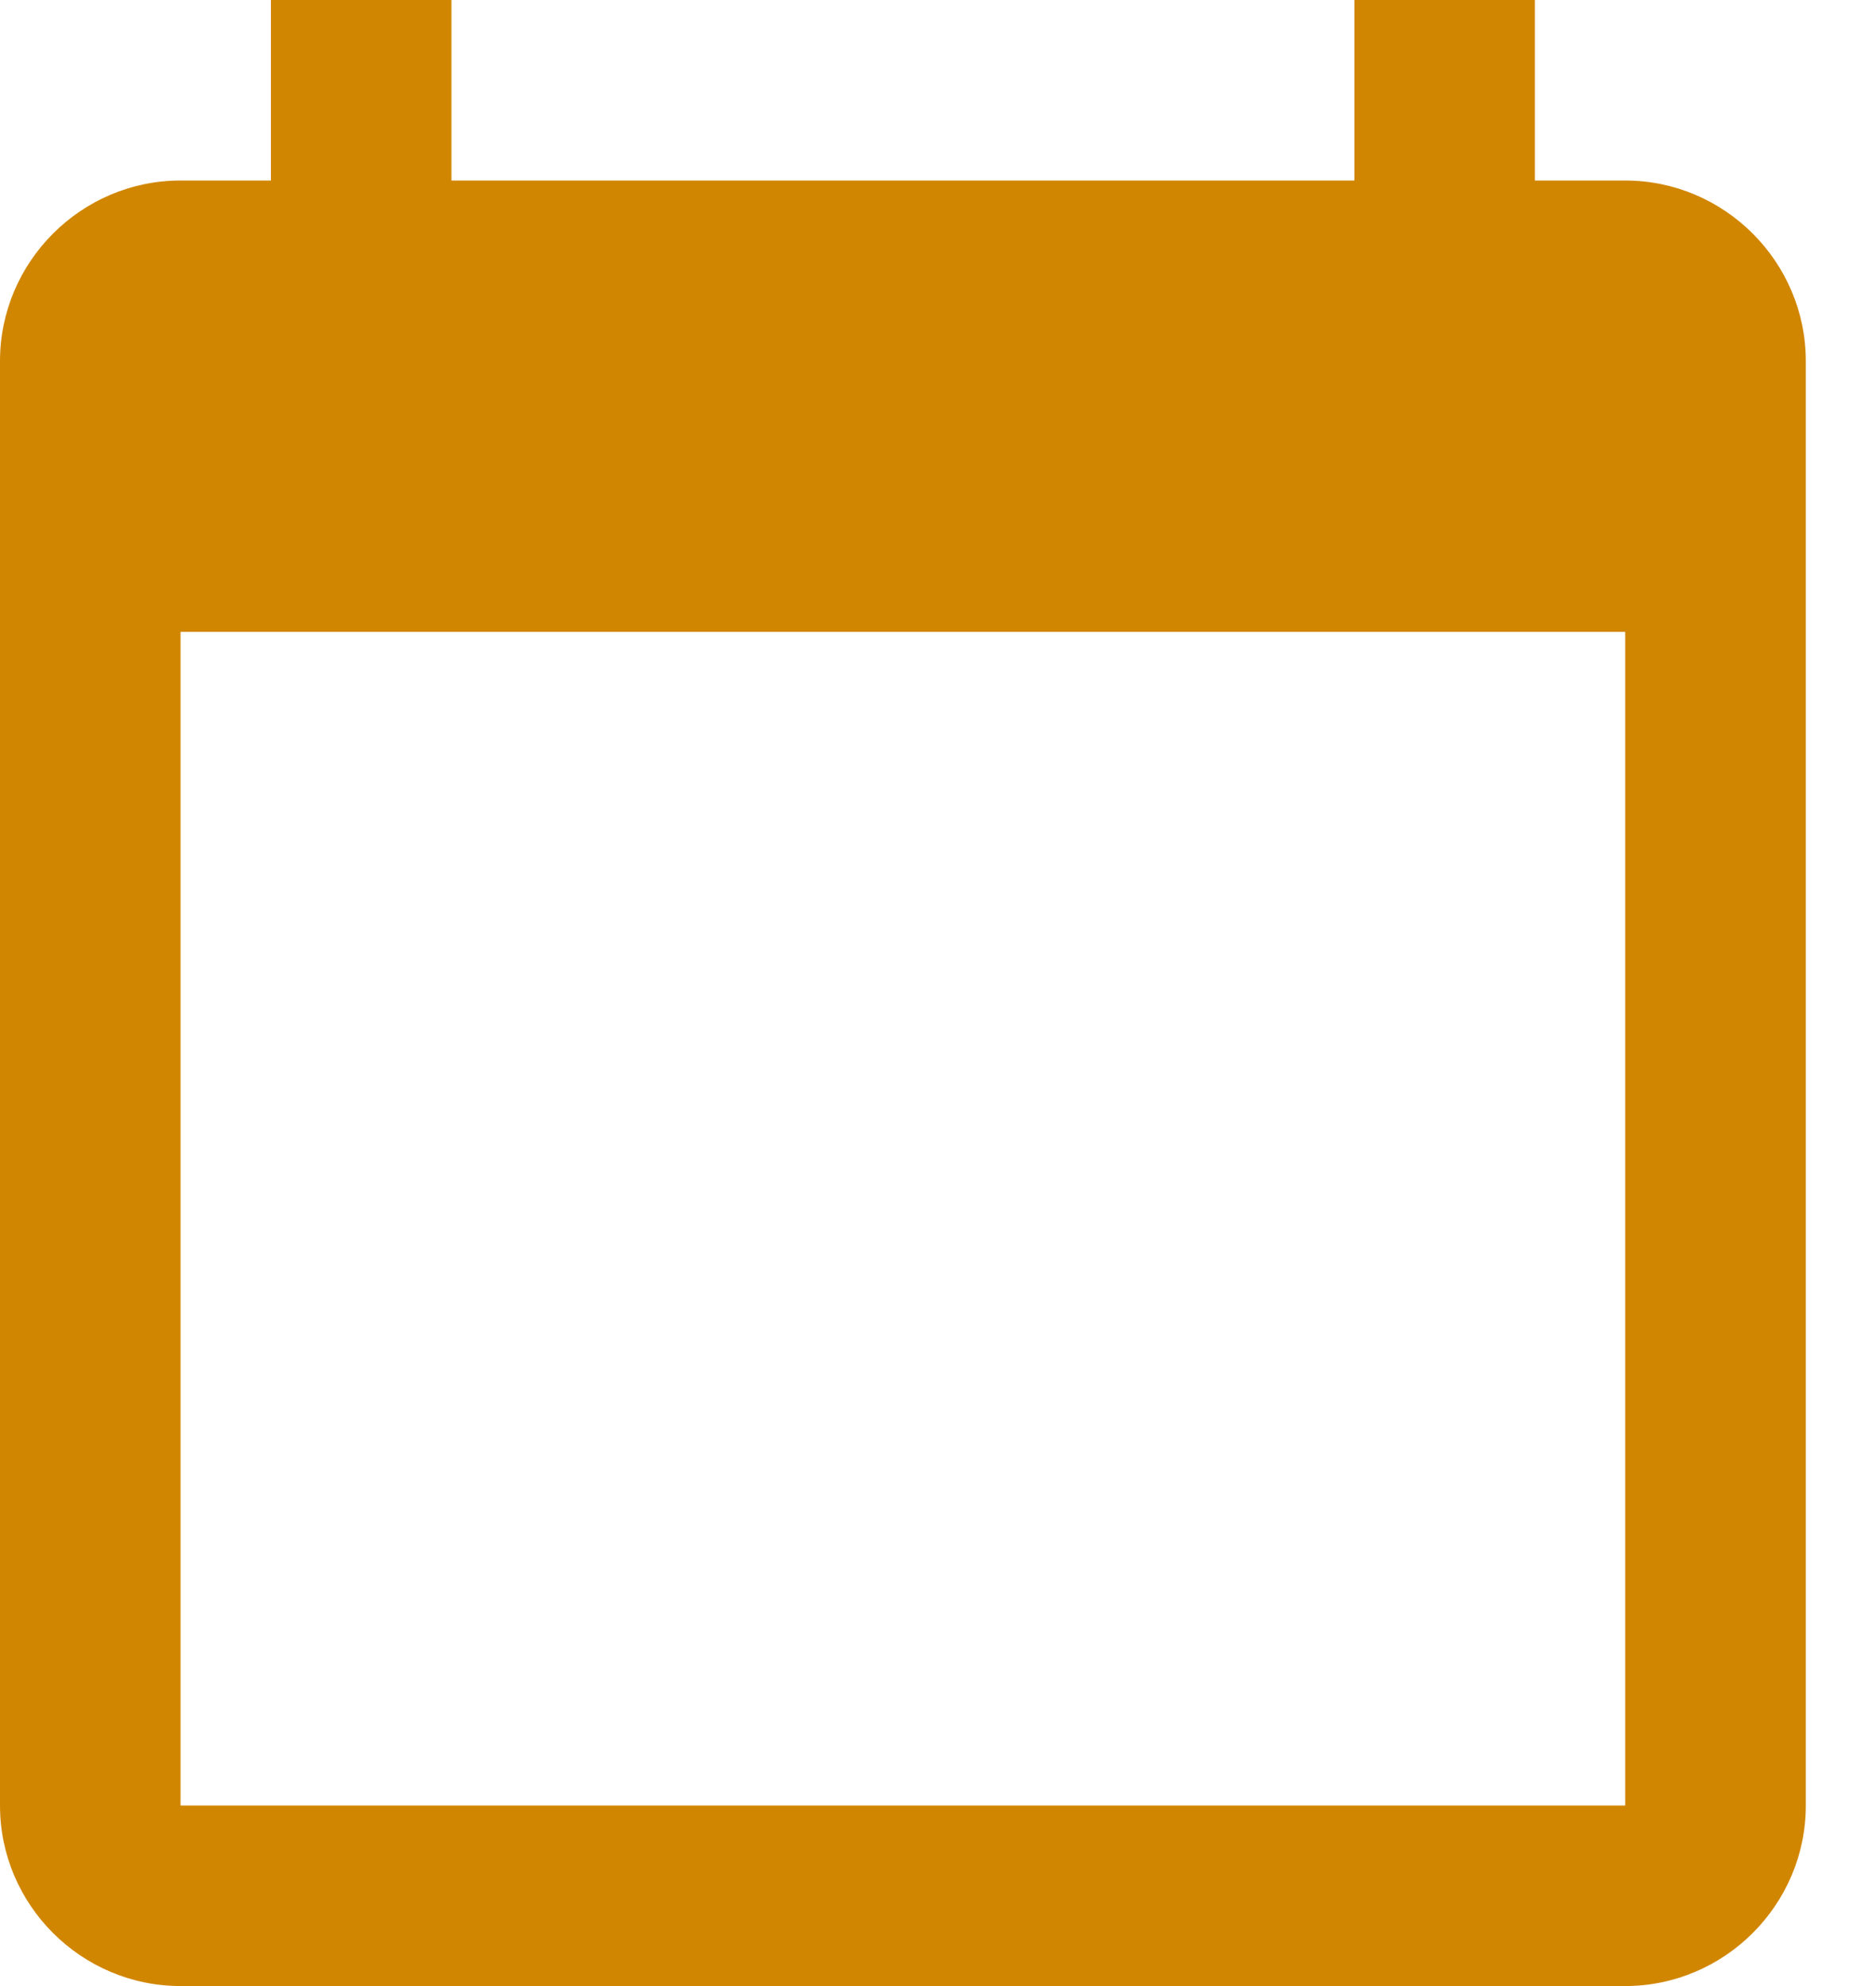
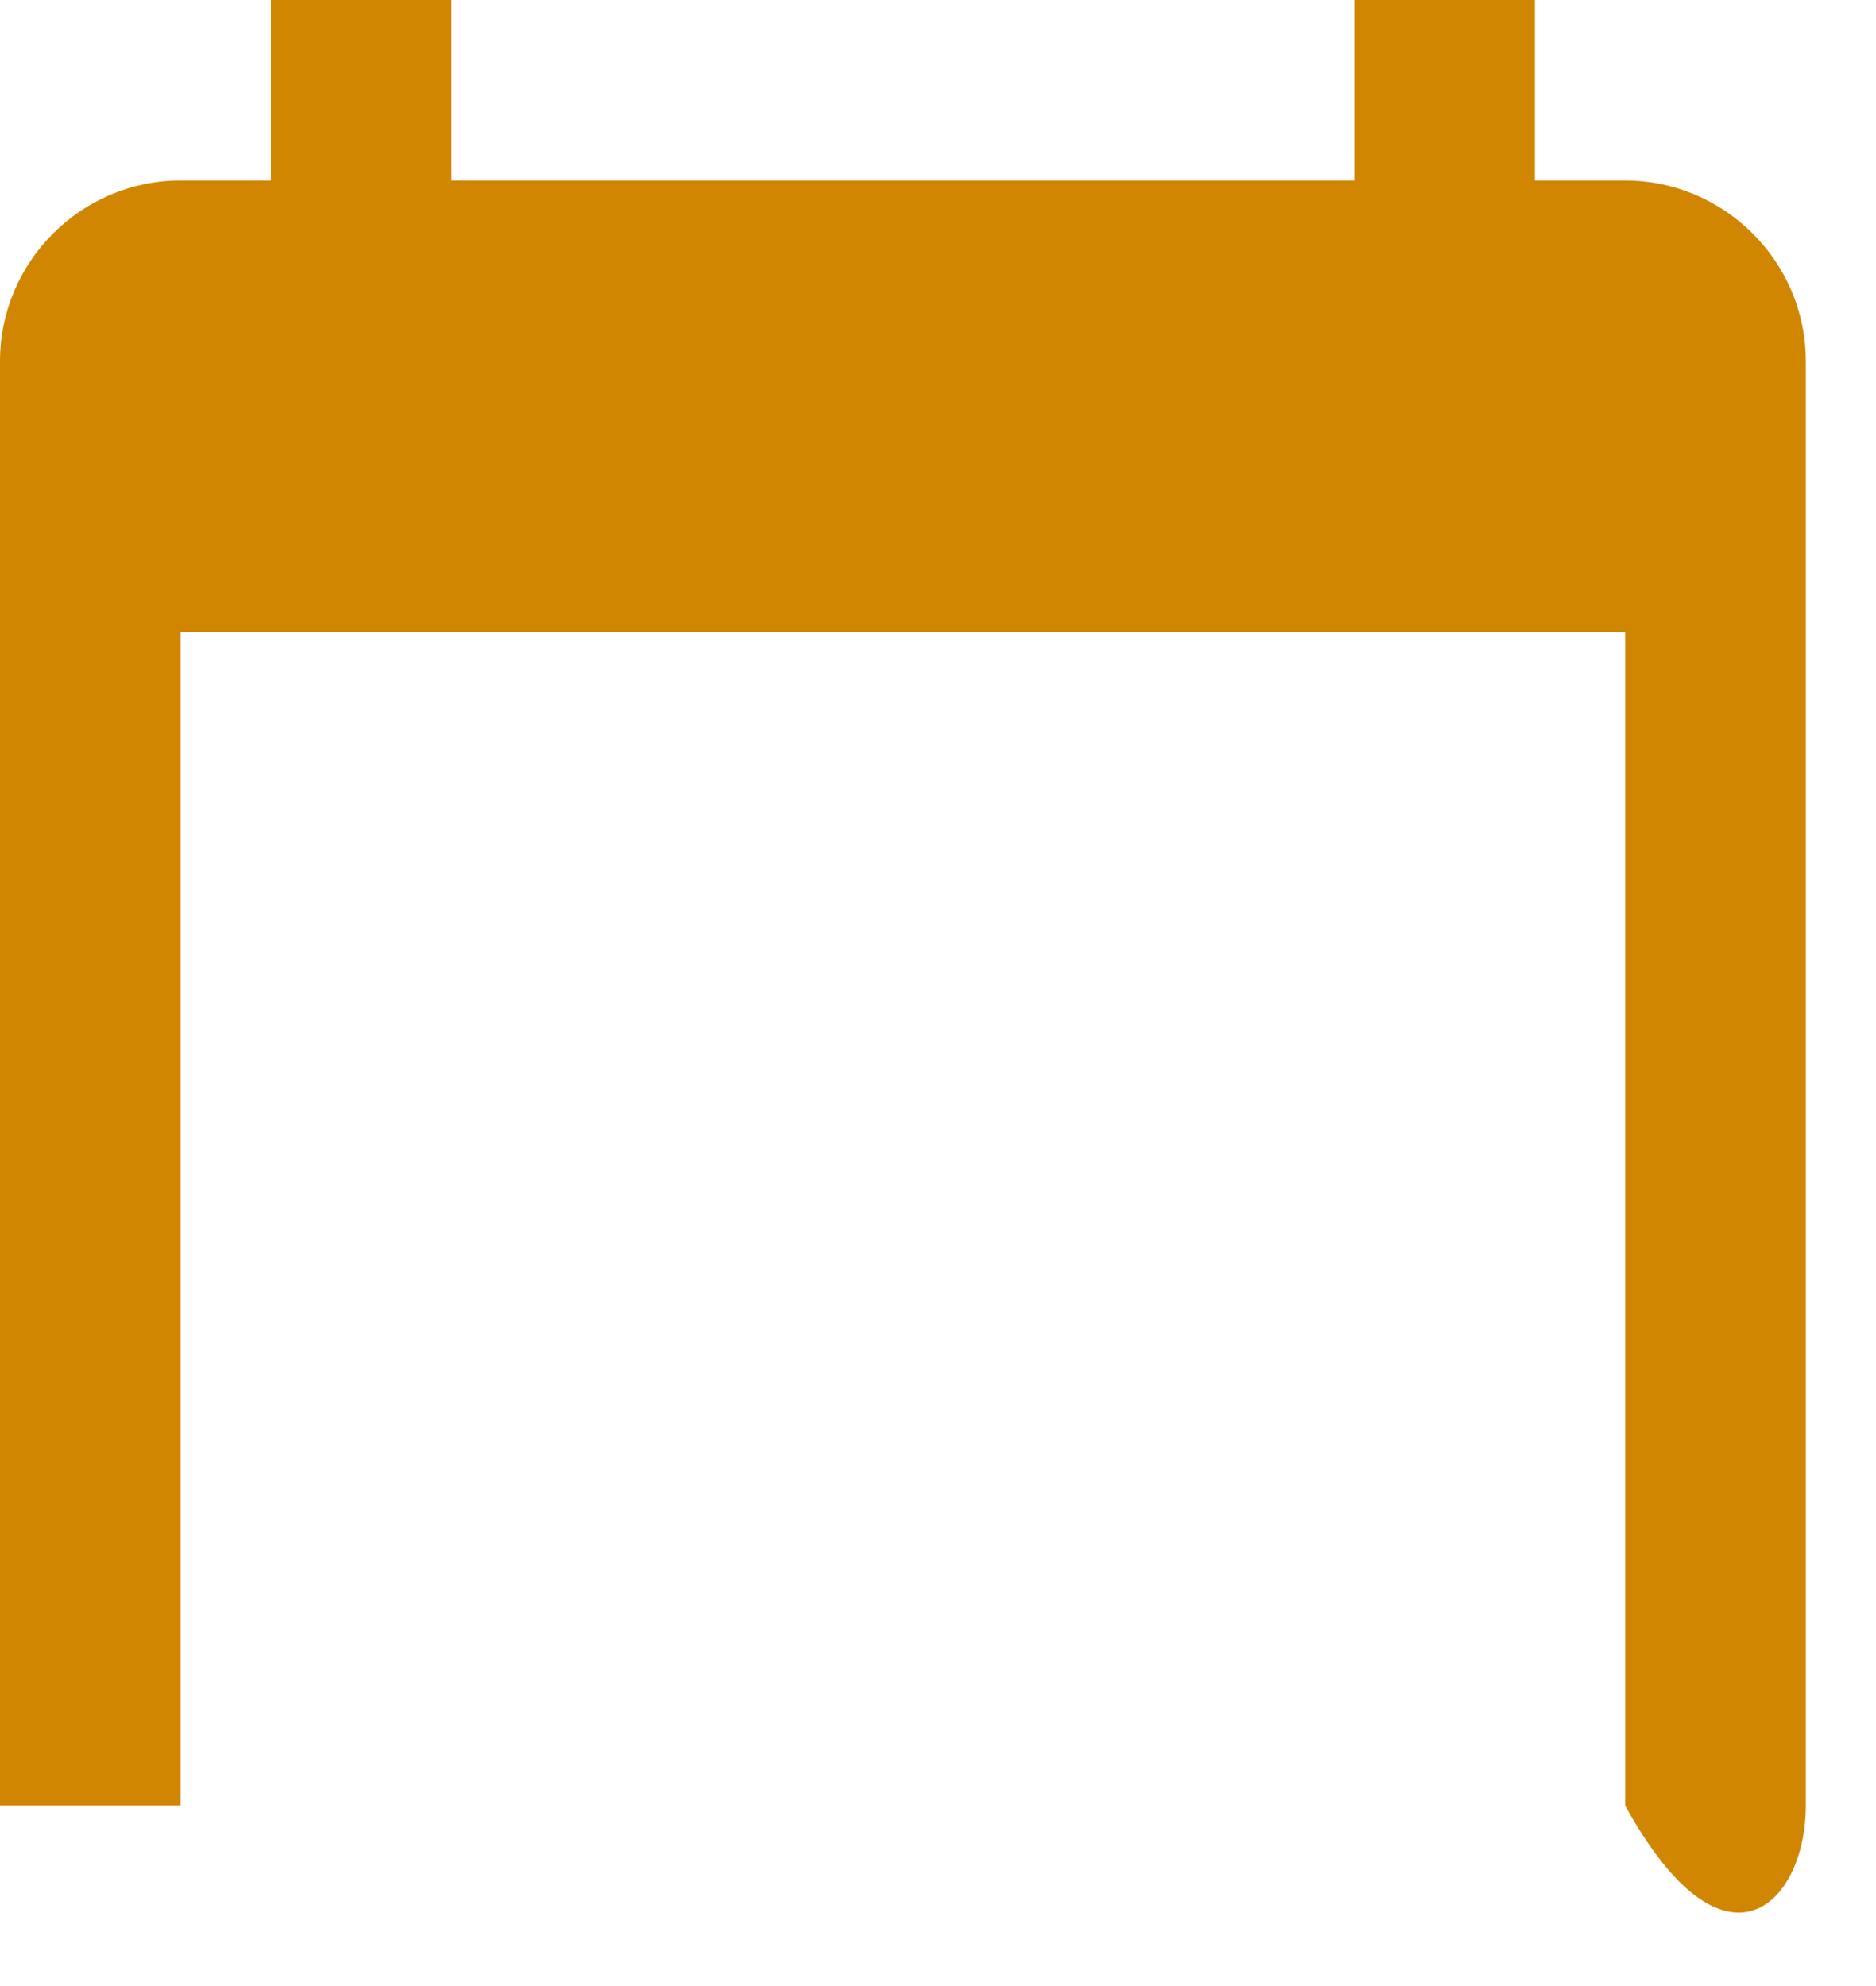
<svg xmlns="http://www.w3.org/2000/svg" width="17" height="18" viewBox="0 0 17 18" fill="none">
-   <path fill-rule="evenodd" clip-rule="evenodd" d="M14.727 1.636H13.909V0H12.273V1.636H4.091V0H2.455V1.636H1.636C0.736 1.636 0 2.373 0 3.273V16.364C0 17.264 0.736 18 1.636 18H14.727C15.627 18 16.364 17.264 16.364 16.364V3.273C16.364 2.373 15.627 1.636 14.727 1.636ZM14.727 16.364H1.636V5.727H14.727V16.364Z" fill="#D18601" />
+   <path fill-rule="evenodd" clip-rule="evenodd" d="M14.727 1.636H13.909V0H12.273V1.636H4.091V0H2.455V1.636H1.636C0.736 1.636 0 2.373 0 3.273V16.364H14.727C15.627 18 16.364 17.264 16.364 16.364V3.273C16.364 2.373 15.627 1.636 14.727 1.636ZM14.727 16.364H1.636V5.727H14.727V16.364Z" fill="#D18601" />
</svg>